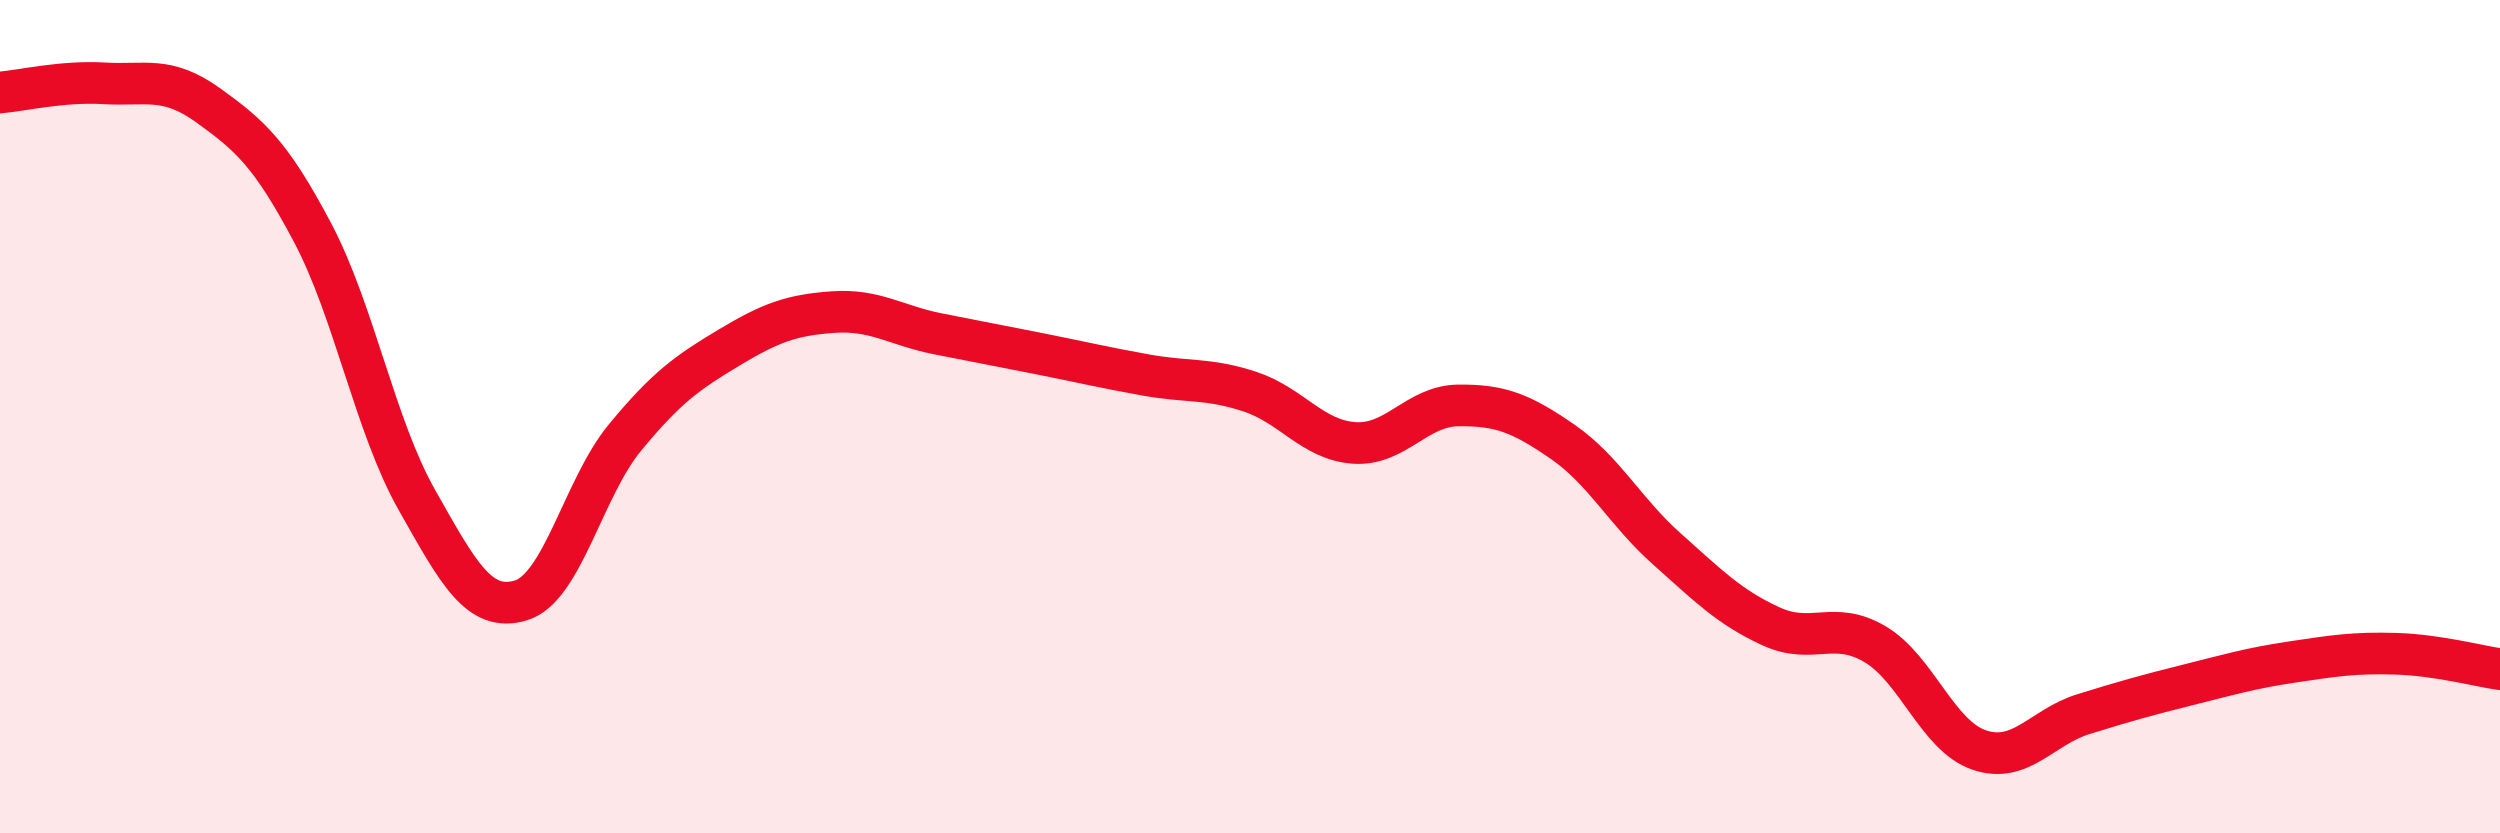
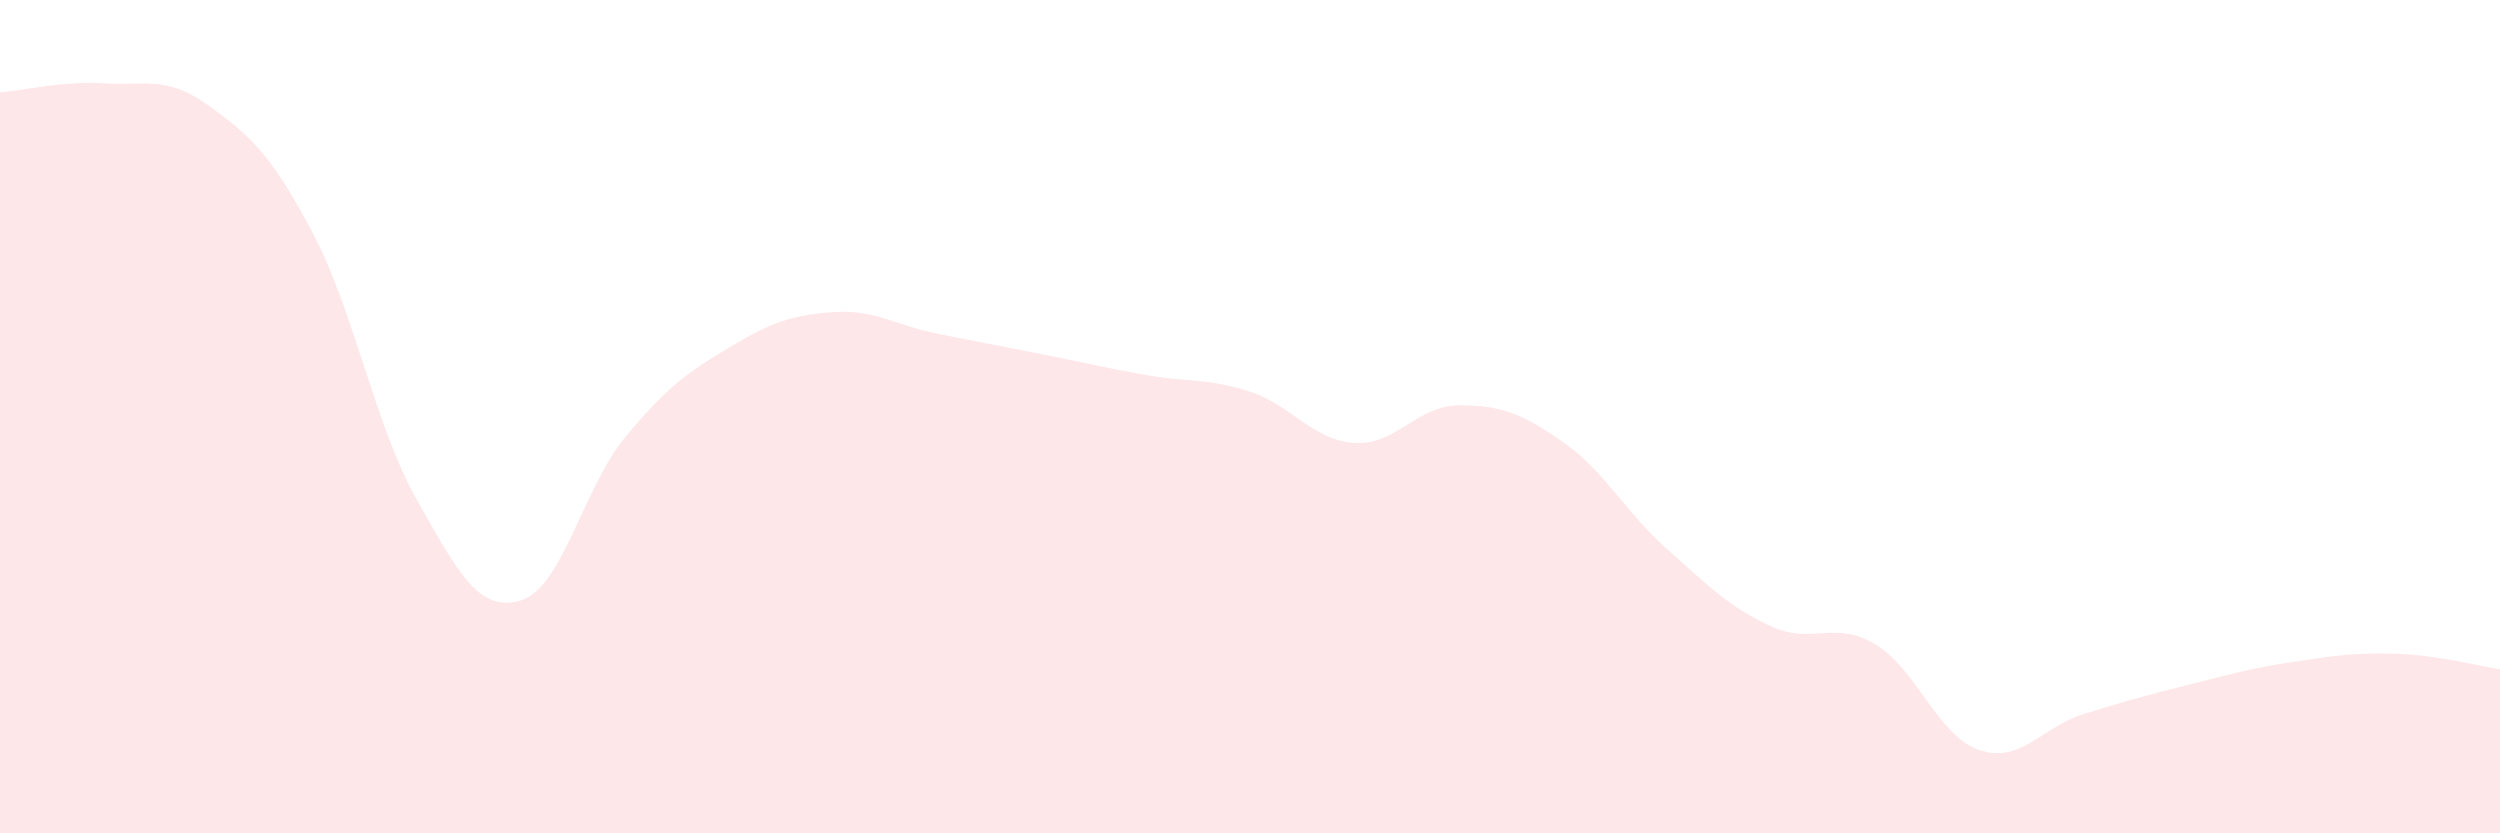
<svg xmlns="http://www.w3.org/2000/svg" width="60" height="20" viewBox="0 0 60 20">
  <path d="M 0,2.22 C 0.5,2.18 1.5,1.94 2.5,2 C 3.5,2.06 4,1.81 5,2.53 C 6,3.25 6.5,3.69 7.5,5.58 C 8.5,7.47 9,10.22 10,11.99 C 11,13.76 11.5,14.71 12.5,14.41 C 13.5,14.11 14,11.71 15,10.5 C 16,9.29 16.5,8.94 17.5,8.34 C 18.5,7.74 19,7.56 20,7.49 C 21,7.42 21.5,7.81 22.5,8.01 C 23.5,8.21 24,8.3 25,8.5 C 26,8.7 26.5,8.82 27.5,9 C 28.5,9.18 29,9.07 30,9.4 C 31,9.73 31.5,10.56 32.5,10.63 C 33.5,10.7 34,9.74 35,9.73 C 36,9.72 36.5,9.91 37.5,10.6 C 38.5,11.29 39,12.28 40,13.17 C 41,14.06 41.5,14.57 42.5,15.03 C 43.5,15.49 44,14.87 45,15.46 C 46,16.05 46.5,17.66 47.5,18 C 48.5,18.34 49,17.45 50,17.14 C 51,16.83 51.5,16.69 52.5,16.44 C 53.5,16.19 54,16.04 55,15.89 C 56,15.74 56.5,15.66 57.5,15.69 C 58.5,15.72 59.5,15.99 60,16.06L60 20L0 20Z" fill="#EB0A25" opacity="0.1" stroke-linecap="round" stroke-linejoin="round" />
-   <path d="M 0,2.22 C 0.5,2.18 1.5,1.94 2.5,2 C 3.5,2.06 4,1.81 5,2.53 C 6,3.25 6.5,3.69 7.5,5.58 C 8.5,7.47 9,10.22 10,11.99 C 11,13.76 11.5,14.71 12.5,14.41 C 13.5,14.11 14,11.71 15,10.5 C 16,9.29 16.5,8.94 17.5,8.34 C 18.5,7.74 19,7.56 20,7.49 C 21,7.42 21.5,7.81 22.5,8.01 C 23.5,8.21 24,8.3 25,8.5 C 26,8.7 26.5,8.82 27.5,9 C 28.5,9.18 29,9.07 30,9.4 C 31,9.73 31.5,10.56 32.5,10.63 C 33.5,10.7 34,9.74 35,9.73 C 36,9.72 36.5,9.91 37.5,10.6 C 38.5,11.29 39,12.28 40,13.17 C 41,14.06 41.5,14.57 42.5,15.03 C 43.5,15.49 44,14.87 45,15.46 C 46,16.05 46.5,17.66 47.5,18 C 48.5,18.34 49,17.45 50,17.14 C 51,16.83 51.5,16.69 52.5,16.44 C 53.5,16.19 54,16.04 55,15.89 C 56,15.74 56.5,15.66 57.5,15.69 C 58.5,15.72 59.5,15.99 60,16.06" stroke="#EB0A25" stroke-width="1" fill="none" stroke-linecap="round" stroke-linejoin="round" />
</svg>